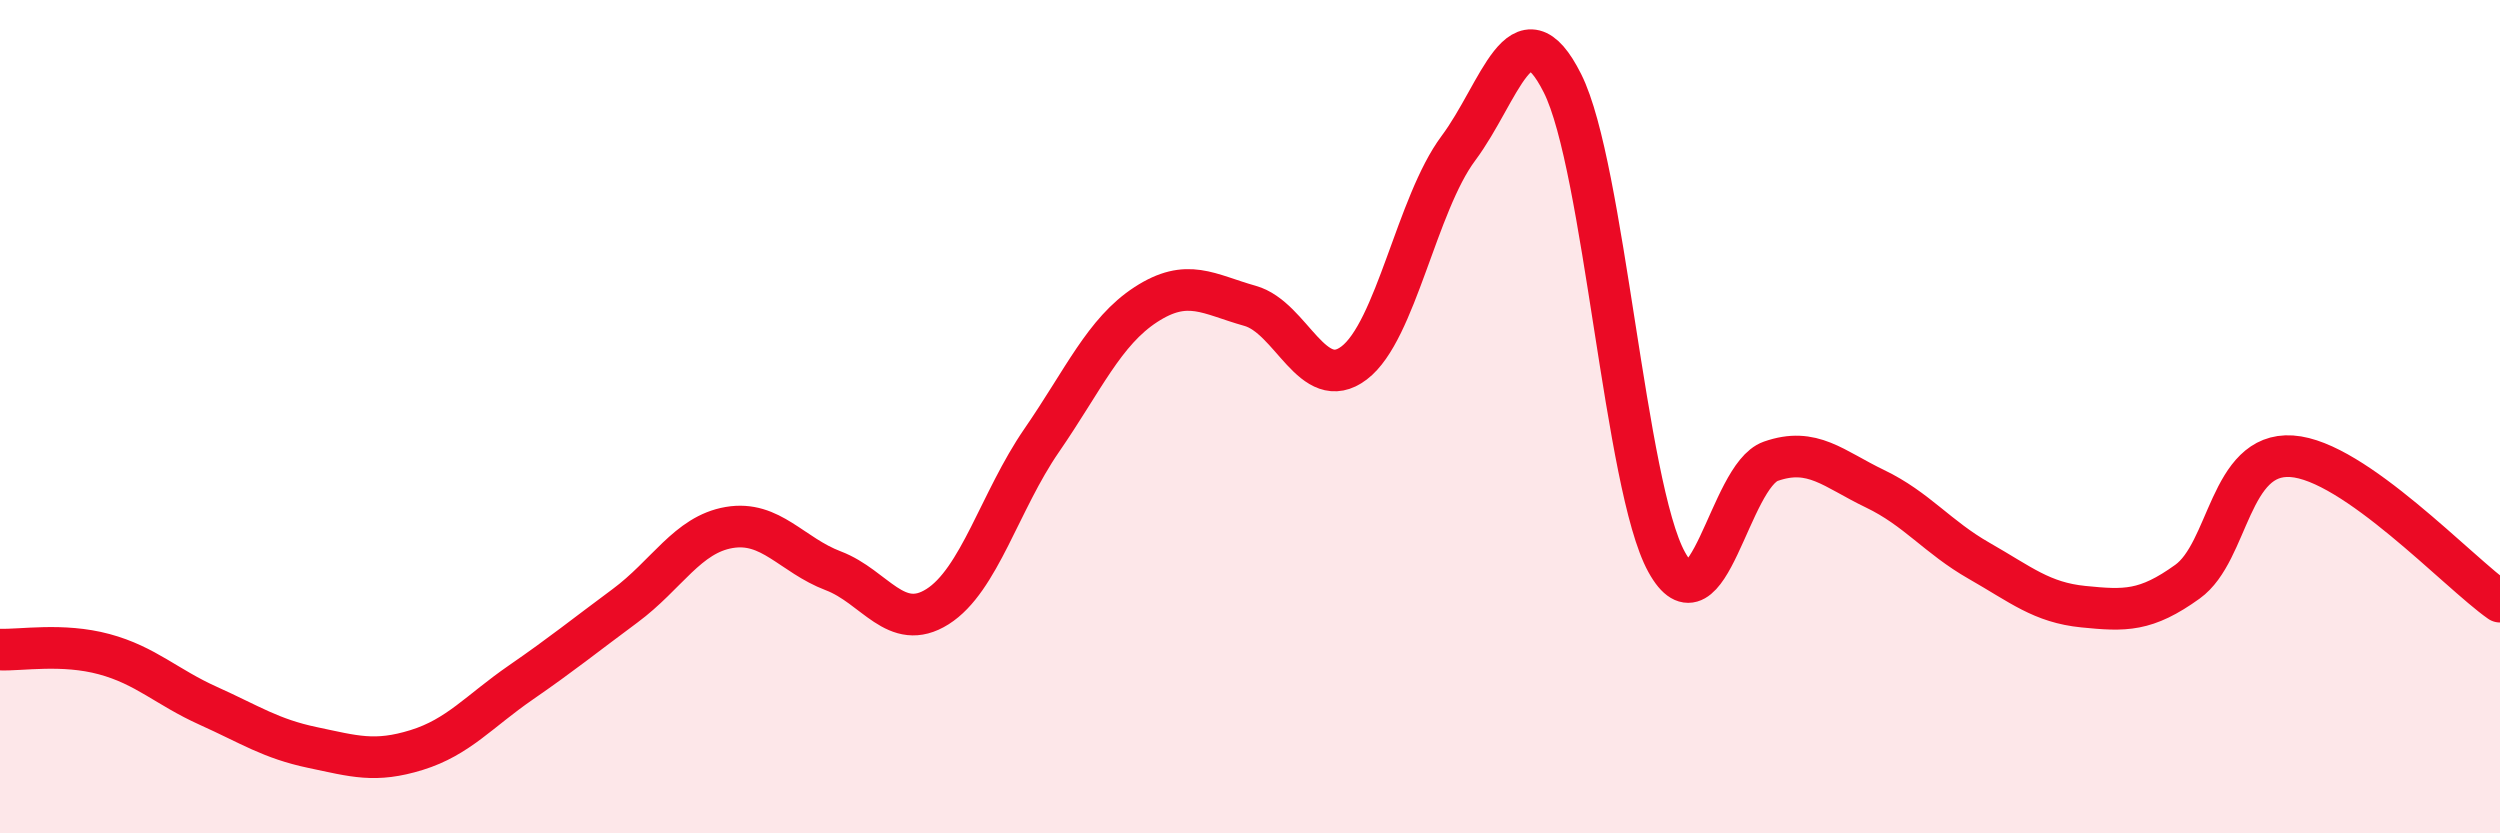
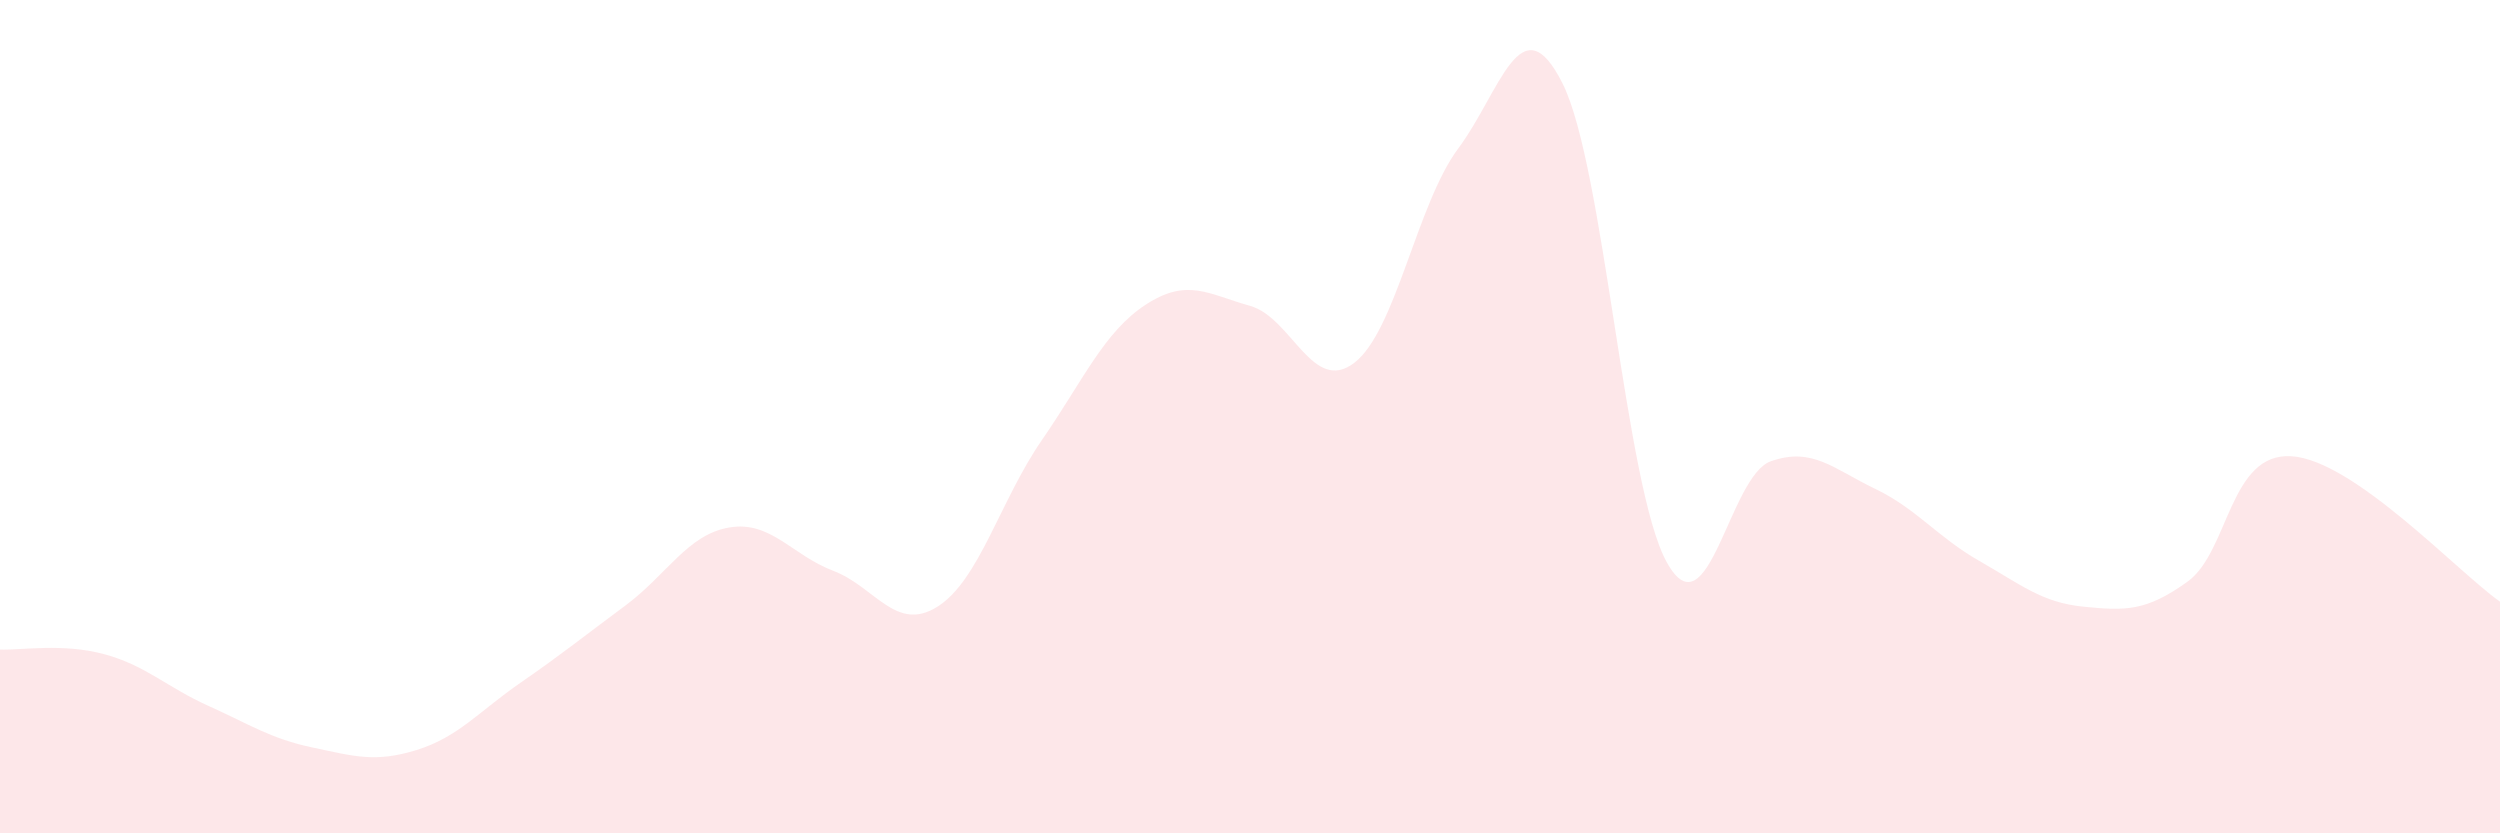
<svg xmlns="http://www.w3.org/2000/svg" width="60" height="20" viewBox="0 0 60 20">
  <path d="M 0,15.59 C 0.5,15.61 1.5,15.43 2.5,15.7 C 3.5,15.97 4,16.49 5,16.94 C 6,17.39 6.5,17.73 7.5,17.94 C 8.5,18.15 9,18.31 10,18 C 11,17.69 11.5,17.07 12.5,16.38 C 13.5,15.69 14,15.28 15,14.54 C 16,13.8 16.5,12.83 17.5,12.66 C 18.5,12.49 19,13.32 20,13.7 C 21,14.08 21.5,15.19 22.5,14.56 C 23.5,13.93 24,12.02 25,10.57 C 26,9.12 26.5,7.96 27.5,7.31 C 28.5,6.66 29,7.06 30,7.34 C 31,7.62 31.5,9.47 32.5,8.71 C 33.5,7.95 34,4.9 35,3.56 C 36,2.22 36.5,0.01 37.5,2 C 38.5,3.99 39,11.68 40,13.49 C 41,15.3 41.5,11.42 42.5,11.07 C 43.5,10.72 44,11.25 45,11.73 C 46,12.21 46.5,12.89 47.5,13.46 C 48.5,14.03 49,14.46 50,14.56 C 51,14.66 51.5,14.68 52.5,13.96 C 53.5,13.24 53.5,10.85 55,10.95 C 56.5,11.05 59,13.74 60,14.44L60 20L0 20Z" fill="#EB0A25" opacity="0.1" stroke-linecap="round" stroke-linejoin="round" />
-   <path d="M 0,15.59 C 0.5,15.61 1.5,15.43 2.5,15.7 C 3.5,15.97 4,16.49 5,16.94 C 6,17.39 6.5,17.73 7.5,17.94 C 8.5,18.15 9,18.31 10,18 C 11,17.69 11.5,17.07 12.5,16.38 C 13.5,15.69 14,15.28 15,14.54 C 16,13.8 16.5,12.83 17.5,12.66 C 18.5,12.49 19,13.32 20,13.7 C 21,14.08 21.5,15.19 22.5,14.56 C 23.5,13.93 24,12.02 25,10.57 C 26,9.12 26.5,7.96 27.5,7.31 C 28.5,6.66 29,7.06 30,7.34 C 31,7.62 31.5,9.47 32.5,8.71 C 33.5,7.95 34,4.9 35,3.56 C 36,2.22 36.5,0.01 37.5,2 C 38.5,3.99 39,11.68 40,13.49 C 41,15.3 41.5,11.42 42.5,11.07 C 43.5,10.72 44,11.25 45,11.73 C 46,12.21 46.5,12.89 47.5,13.46 C 48.5,14.03 49,14.46 50,14.56 C 51,14.66 51.5,14.68 52.5,13.96 C 53.5,13.24 53.5,10.85 55,10.95 C 56.5,11.05 59,13.74 60,14.44" stroke="#EB0A25" stroke-width="1" fill="none" stroke-linecap="round" stroke-linejoin="round" />
</svg>